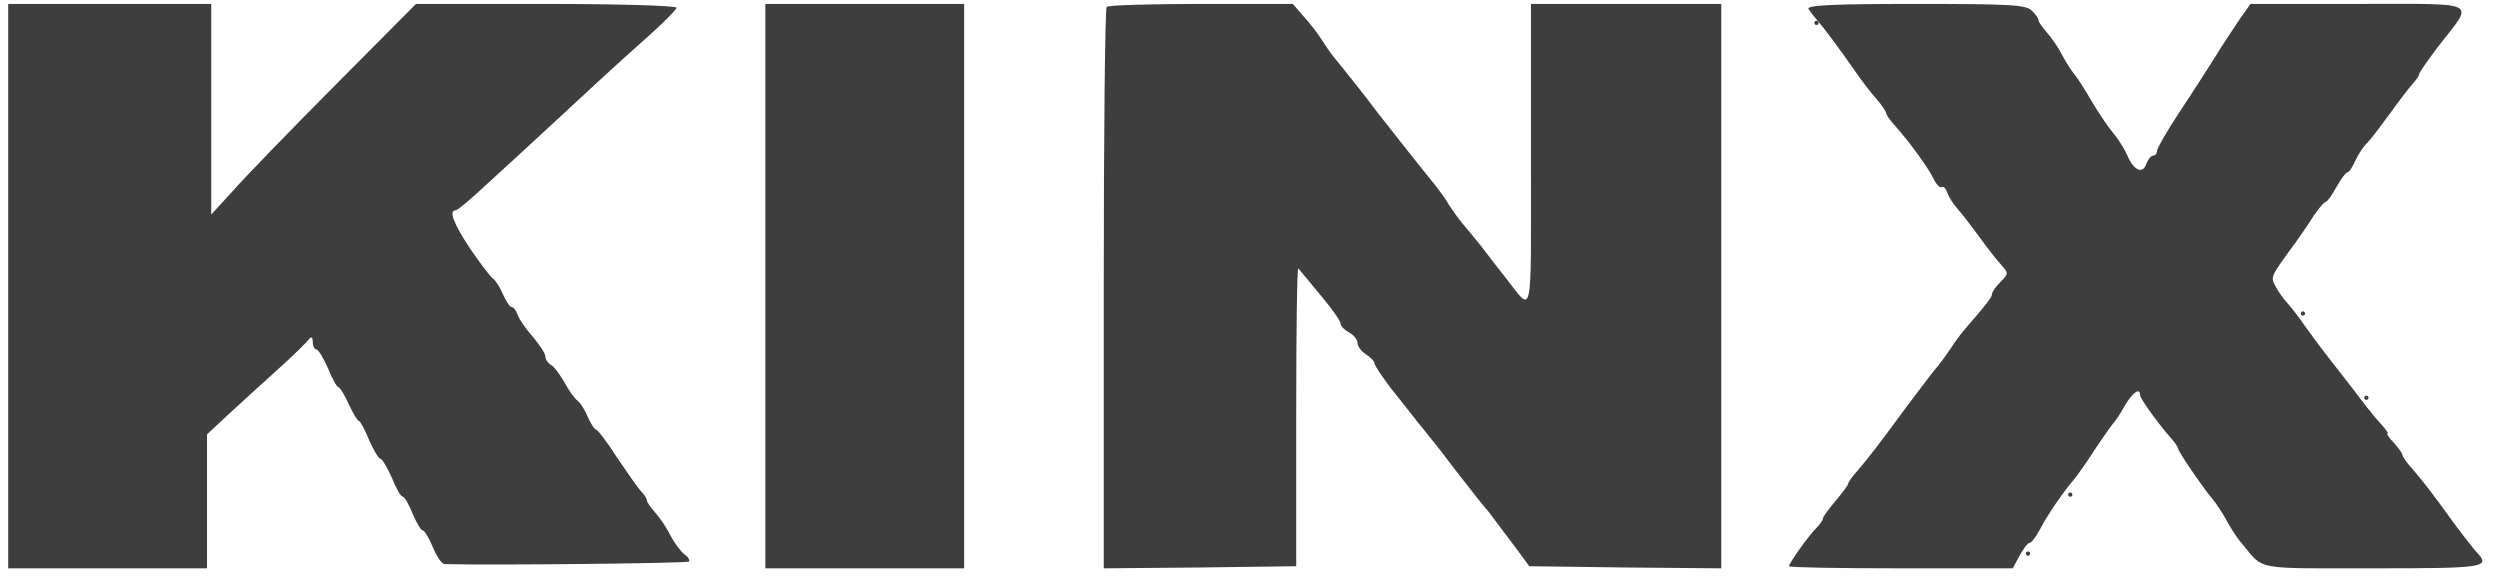
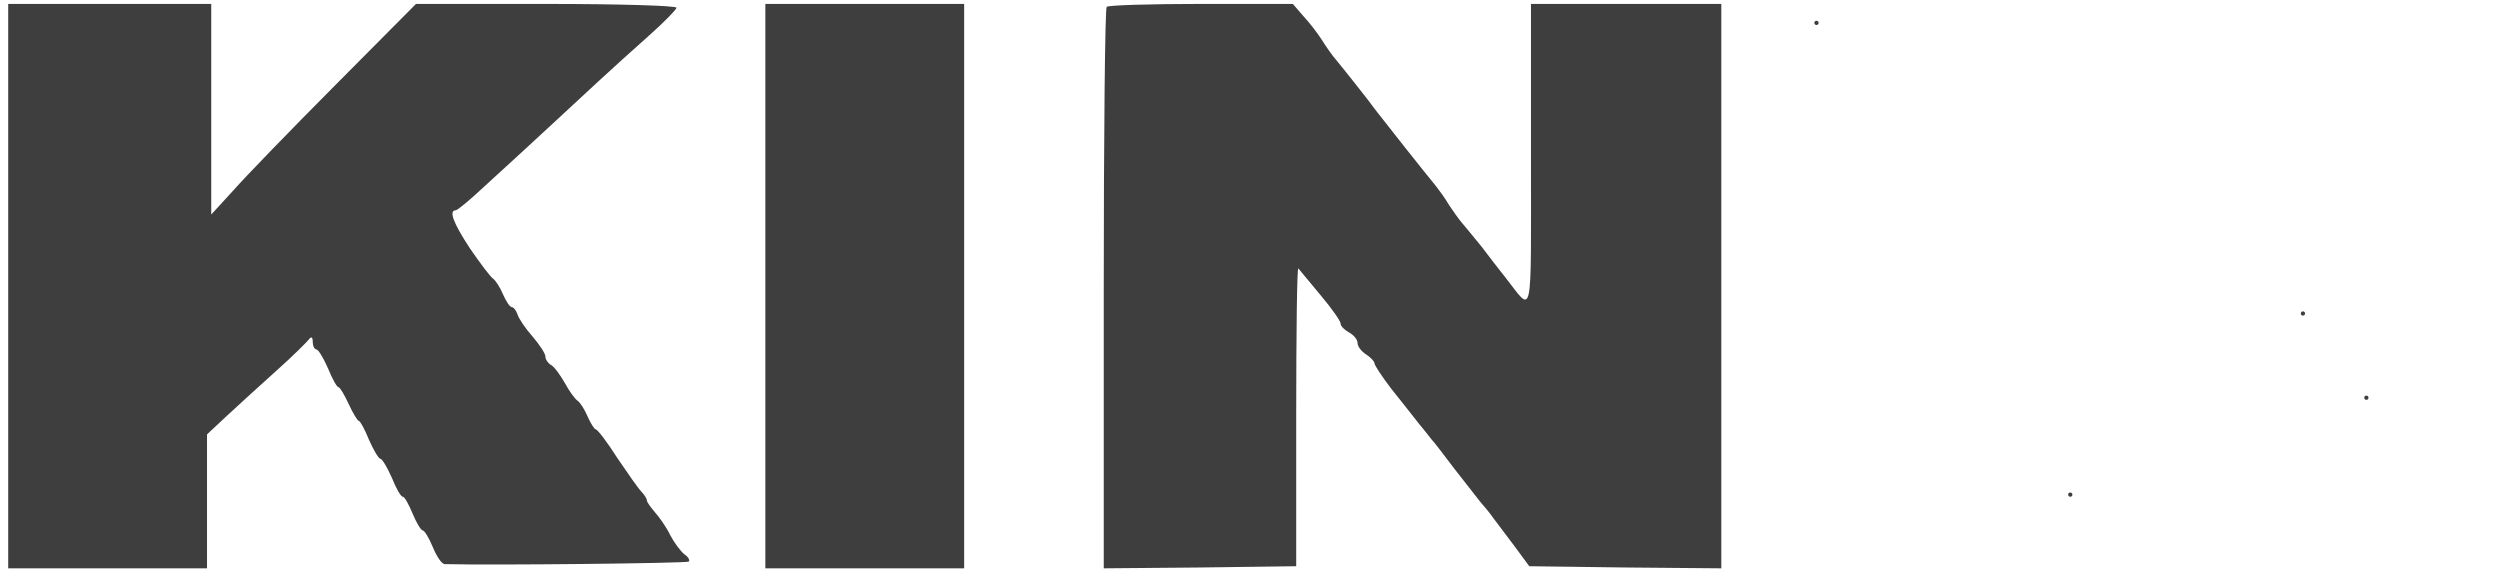
<svg xmlns="http://www.w3.org/2000/svg" width="178" height="41" viewBox="0 0 178 41" fill="none">
  <g id="Frame" clip-path="url(#clip0_2827_2195)">
    <g id="Group">
      <path id="Vector" d="M0.584 20.372V40.465H7.661H14.739V35.697V30.928L16.185 29.579C16.968 28.859 18.564 27.39 19.708 26.37C20.883 25.32 21.907 24.301 22.027 24.121C22.178 23.941 22.268 24.031 22.268 24.331C22.268 24.631 22.389 24.871 22.509 24.871C22.66 24.871 23.021 25.471 23.352 26.22C23.654 26.97 23.985 27.57 24.105 27.57C24.196 27.57 24.527 28.11 24.828 28.769C25.129 29.429 25.461 29.969 25.551 29.969C25.641 29.969 25.973 30.569 26.274 31.318C26.605 32.068 26.966 32.668 27.087 32.668C27.207 32.668 27.569 33.268 27.9 34.017C28.201 34.767 28.532 35.367 28.683 35.367C28.803 35.367 29.105 35.907 29.376 36.566C29.647 37.226 29.978 37.766 30.099 37.766C30.219 37.766 30.55 38.306 30.821 38.965C31.092 39.625 31.454 40.165 31.665 40.165C35.188 40.255 48.922 40.105 49.042 39.985C49.133 39.895 49.012 39.655 48.741 39.475C48.47 39.265 48.018 38.666 47.717 38.096C47.446 37.526 46.934 36.806 46.633 36.476C46.332 36.117 46.06 35.757 46.06 35.637C46.06 35.517 45.88 35.217 45.669 35.007C45.458 34.797 44.705 33.717 43.952 32.608C43.23 31.468 42.537 30.569 42.416 30.569C42.326 30.569 42.055 30.149 41.844 29.669C41.633 29.159 41.302 28.649 41.121 28.529C40.941 28.409 40.519 27.84 40.218 27.27C39.887 26.7 39.465 26.1 39.224 25.98C39.013 25.86 38.833 25.59 38.833 25.381C38.833 25.171 38.411 24.541 37.929 23.971C37.417 23.401 36.935 22.681 36.845 22.382C36.754 22.112 36.574 21.872 36.453 21.872C36.303 21.872 36.032 21.452 35.821 20.972C35.61 20.462 35.279 19.953 35.098 19.832C34.917 19.713 34.194 18.753 33.472 17.703C32.267 15.874 31.936 14.974 32.448 14.974C32.568 14.974 33.472 14.225 34.465 13.295C37.989 10.086 40.971 7.297 42.567 5.828C43.471 4.988 45.067 3.549 46.181 2.559C47.265 1.599 48.169 0.67 48.169 0.55C48.169 0.4 43.983 0.28 38.893 0.28H29.617L23.895 6.038C20.732 9.216 17.45 12.605 16.606 13.565L15.04 15.274V7.777V0.28H7.812H0.584V20.372Z" fill="#3E3E3E" />
      <path id="Vector_2" d="M54.493 20.372V40.465H61.571H68.648V20.372V0.279H61.571H54.493V20.372Z" fill="#3E3E3E" />
      <path id="Vector_3" d="M78.797 0.489C78.677 0.579 78.587 9.636 78.587 20.582V40.465L85.453 40.405L92.29 40.315V29.609C92.29 23.731 92.35 18.992 92.441 19.112C92.531 19.232 93.254 20.072 94.037 21.032C94.82 21.961 95.452 22.861 95.452 23.041C95.452 23.221 95.723 23.491 96.055 23.671C96.386 23.851 96.657 24.181 96.657 24.421C96.657 24.66 96.928 25.02 97.259 25.23C97.59 25.44 97.862 25.74 97.862 25.86C97.862 26.01 98.404 26.82 99.066 27.689C99.729 28.529 100.602 29.609 100.964 30.088C101.325 30.538 101.777 31.078 101.927 31.288C102.108 31.468 102.831 32.428 103.584 33.417C104.337 34.377 105.15 35.426 105.391 35.726C105.632 35.996 106.083 36.536 106.354 36.926C106.656 37.316 107.318 38.215 107.89 38.965L108.884 40.315L115.721 40.405L122.557 40.465V20.372V0.279H115.781H109.005V11.135C109.005 23.161 109.185 22.291 107.198 19.772C106.776 19.232 105.993 18.243 105.481 17.553C104.939 16.893 104.307 16.113 104.096 15.874C103.885 15.634 103.463 15.034 103.162 14.584C102.891 14.104 102.439 13.505 102.228 13.235C101.506 12.365 98.494 8.556 98.012 7.927C97.38 7.057 95.512 4.718 95.061 4.178C94.85 3.938 94.428 3.338 94.127 2.858C93.826 2.379 93.224 1.599 92.802 1.149L92.049 0.279H85.514C81.93 0.279 78.888 0.369 78.797 0.489Z" fill="#3E3E3E" />
-       <path id="Vector_4" d="M128.762 0.639C128.882 0.819 129.153 1.179 129.394 1.449C129.846 1.959 130.99 3.488 132.195 5.228C132.617 5.827 133.249 6.667 133.641 7.087C134.002 7.507 134.303 7.957 134.303 8.077C134.303 8.167 134.544 8.526 134.845 8.856C135.99 10.146 137.315 11.975 137.646 12.695C137.857 13.115 138.098 13.385 138.248 13.325C138.369 13.235 138.55 13.415 138.64 13.714C138.76 14.014 139.062 14.524 139.363 14.854C139.634 15.154 140.357 16.084 140.929 16.863C141.501 17.673 142.224 18.573 142.525 18.903C143.007 19.442 143.007 19.502 142.435 20.072C142.103 20.402 141.832 20.792 141.832 20.942C141.832 21.152 141.471 21.632 139.905 23.431C139.664 23.701 139.212 24.301 138.911 24.78C138.61 25.23 138.188 25.8 137.977 26.07C137.736 26.31 136.773 27.599 135.779 28.919C133.55 31.948 133.098 32.518 132.285 33.477C131.894 33.897 131.593 34.347 131.593 34.437C131.593 34.527 131.171 35.097 130.689 35.666C130.207 36.236 129.786 36.806 129.786 36.926C129.786 37.046 129.575 37.346 129.304 37.616C128.762 38.156 127.376 40.105 127.376 40.315C127.376 40.405 130.96 40.465 135.357 40.465H143.308L143.79 39.565C144.061 39.085 144.362 38.665 144.483 38.665C144.633 38.665 144.965 38.215 145.236 37.706C145.778 36.656 146.982 34.917 147.645 34.167C147.856 33.927 148.579 32.907 149.211 31.918C149.874 30.928 150.506 30.058 150.596 29.968C150.687 29.879 151.018 29.369 151.319 28.829C151.861 27.929 152.373 27.569 152.373 28.139C152.373 28.379 153.698 30.208 154.602 31.228C154.873 31.528 155.084 31.858 155.084 31.948C155.084 32.128 156.74 34.587 157.523 35.517C157.794 35.846 158.276 36.566 158.577 37.136C158.879 37.706 159.391 38.455 159.692 38.785C161.228 40.615 160.445 40.465 168.938 40.465C177.009 40.465 177.37 40.405 176.316 39.295C176.075 39.025 175.322 38.066 174.66 37.166C173.214 35.157 172.612 34.377 171.738 33.357C171.347 32.937 171.046 32.488 171.046 32.368C171.046 32.278 170.775 31.888 170.443 31.528C170.082 31.168 169.901 30.868 169.992 30.868C170.082 30.868 169.901 30.628 169.63 30.298C169.329 29.998 168.817 29.369 168.486 28.949C167.763 27.989 167.161 27.209 165.866 25.56C165.324 24.87 164.541 23.821 164.119 23.221C163.697 22.591 163.125 21.872 162.854 21.572C162.583 21.272 162.191 20.732 162.011 20.372C161.649 19.712 161.649 19.712 163.456 17.253C163.818 16.743 164.42 15.874 164.751 15.334C165.113 14.824 165.474 14.374 165.595 14.374C165.685 14.374 166.046 13.894 166.348 13.325C166.679 12.755 167.01 12.275 167.131 12.275C167.251 12.275 167.492 11.915 167.703 11.435C167.914 10.986 168.275 10.416 168.546 10.176C168.787 9.936 169.51 8.976 170.172 8.077C170.805 7.177 171.558 6.217 171.799 5.947C172.04 5.677 172.25 5.378 172.25 5.258C172.25 5.168 172.913 4.208 173.696 3.188C176.166 0.01 176.678 0.279 167.883 0.279H160.234L159.451 1.389C159.029 2.019 158.246 3.188 157.734 4.028C157.222 4.838 156.078 6.637 155.174 7.987C154.301 9.306 153.578 10.566 153.578 10.746C153.578 10.925 153.457 11.075 153.307 11.075C153.156 11.075 152.945 11.345 152.825 11.645C152.584 12.425 151.922 12.155 151.47 11.075C151.259 10.596 150.807 9.876 150.446 9.456C150.115 9.066 149.422 8.047 148.91 7.177C148.428 6.337 147.856 5.468 147.675 5.258C147.494 5.048 147.103 4.448 146.802 3.878C146.531 3.338 146.019 2.619 145.717 2.289C145.416 1.929 145.145 1.569 145.145 1.449C145.145 1.329 144.934 0.999 144.663 0.759C144.272 0.339 143.097 0.279 136.381 0.279C130.538 0.279 128.611 0.369 128.762 0.639Z" fill="#3E3E3E" />
      <path id="Vector_5" d="M129.183 1.629C129.183 1.719 129.243 1.779 129.334 1.779C129.424 1.779 129.484 1.719 129.484 1.629C129.484 1.539 129.424 1.479 129.334 1.479C129.243 1.479 129.183 1.539 129.183 1.629Z" fill="#3E3E3E" />
      <path id="Vector_6" d="M163.818 22.321C163.818 22.411 163.878 22.471 163.968 22.471C164.059 22.471 164.119 22.411 164.119 22.321C164.119 22.231 164.059 22.171 163.968 22.171C163.878 22.171 163.818 22.231 163.818 22.321Z" fill="#3E3E3E" />
      <path id="Vector_7" d="M168.335 28.319C168.335 28.409 168.395 28.469 168.486 28.469C168.576 28.469 168.636 28.409 168.636 28.319C168.636 28.229 168.576 28.169 168.486 28.169C168.395 28.169 168.335 28.229 168.335 28.319Z" fill="#3E3E3E" />
      <path id="Vector_8" d="M147.253 35.217C147.253 35.307 147.314 35.367 147.404 35.367C147.494 35.367 147.555 35.307 147.555 35.217C147.555 35.127 147.494 35.067 147.404 35.067C147.314 35.067 147.253 35.127 147.253 35.217Z" fill="#3E3E3E" />
-       <path id="Vector_9" d="M144.242 39.415C144.242 39.505 144.302 39.565 144.392 39.565C144.483 39.565 144.543 39.505 144.543 39.415C144.543 39.325 144.483 39.265 144.392 39.265C144.302 39.265 144.242 39.325 144.242 39.415Z" fill="#3E3E3E" />
    </g>
  </g>
  <defs>
    <clipPath id="clip0_2827_2195">
      <rect width="177.088" height="40.185" fill="white" transform="translate(0.283 0.279)" />
    </clipPath>
  </defs>
</svg>